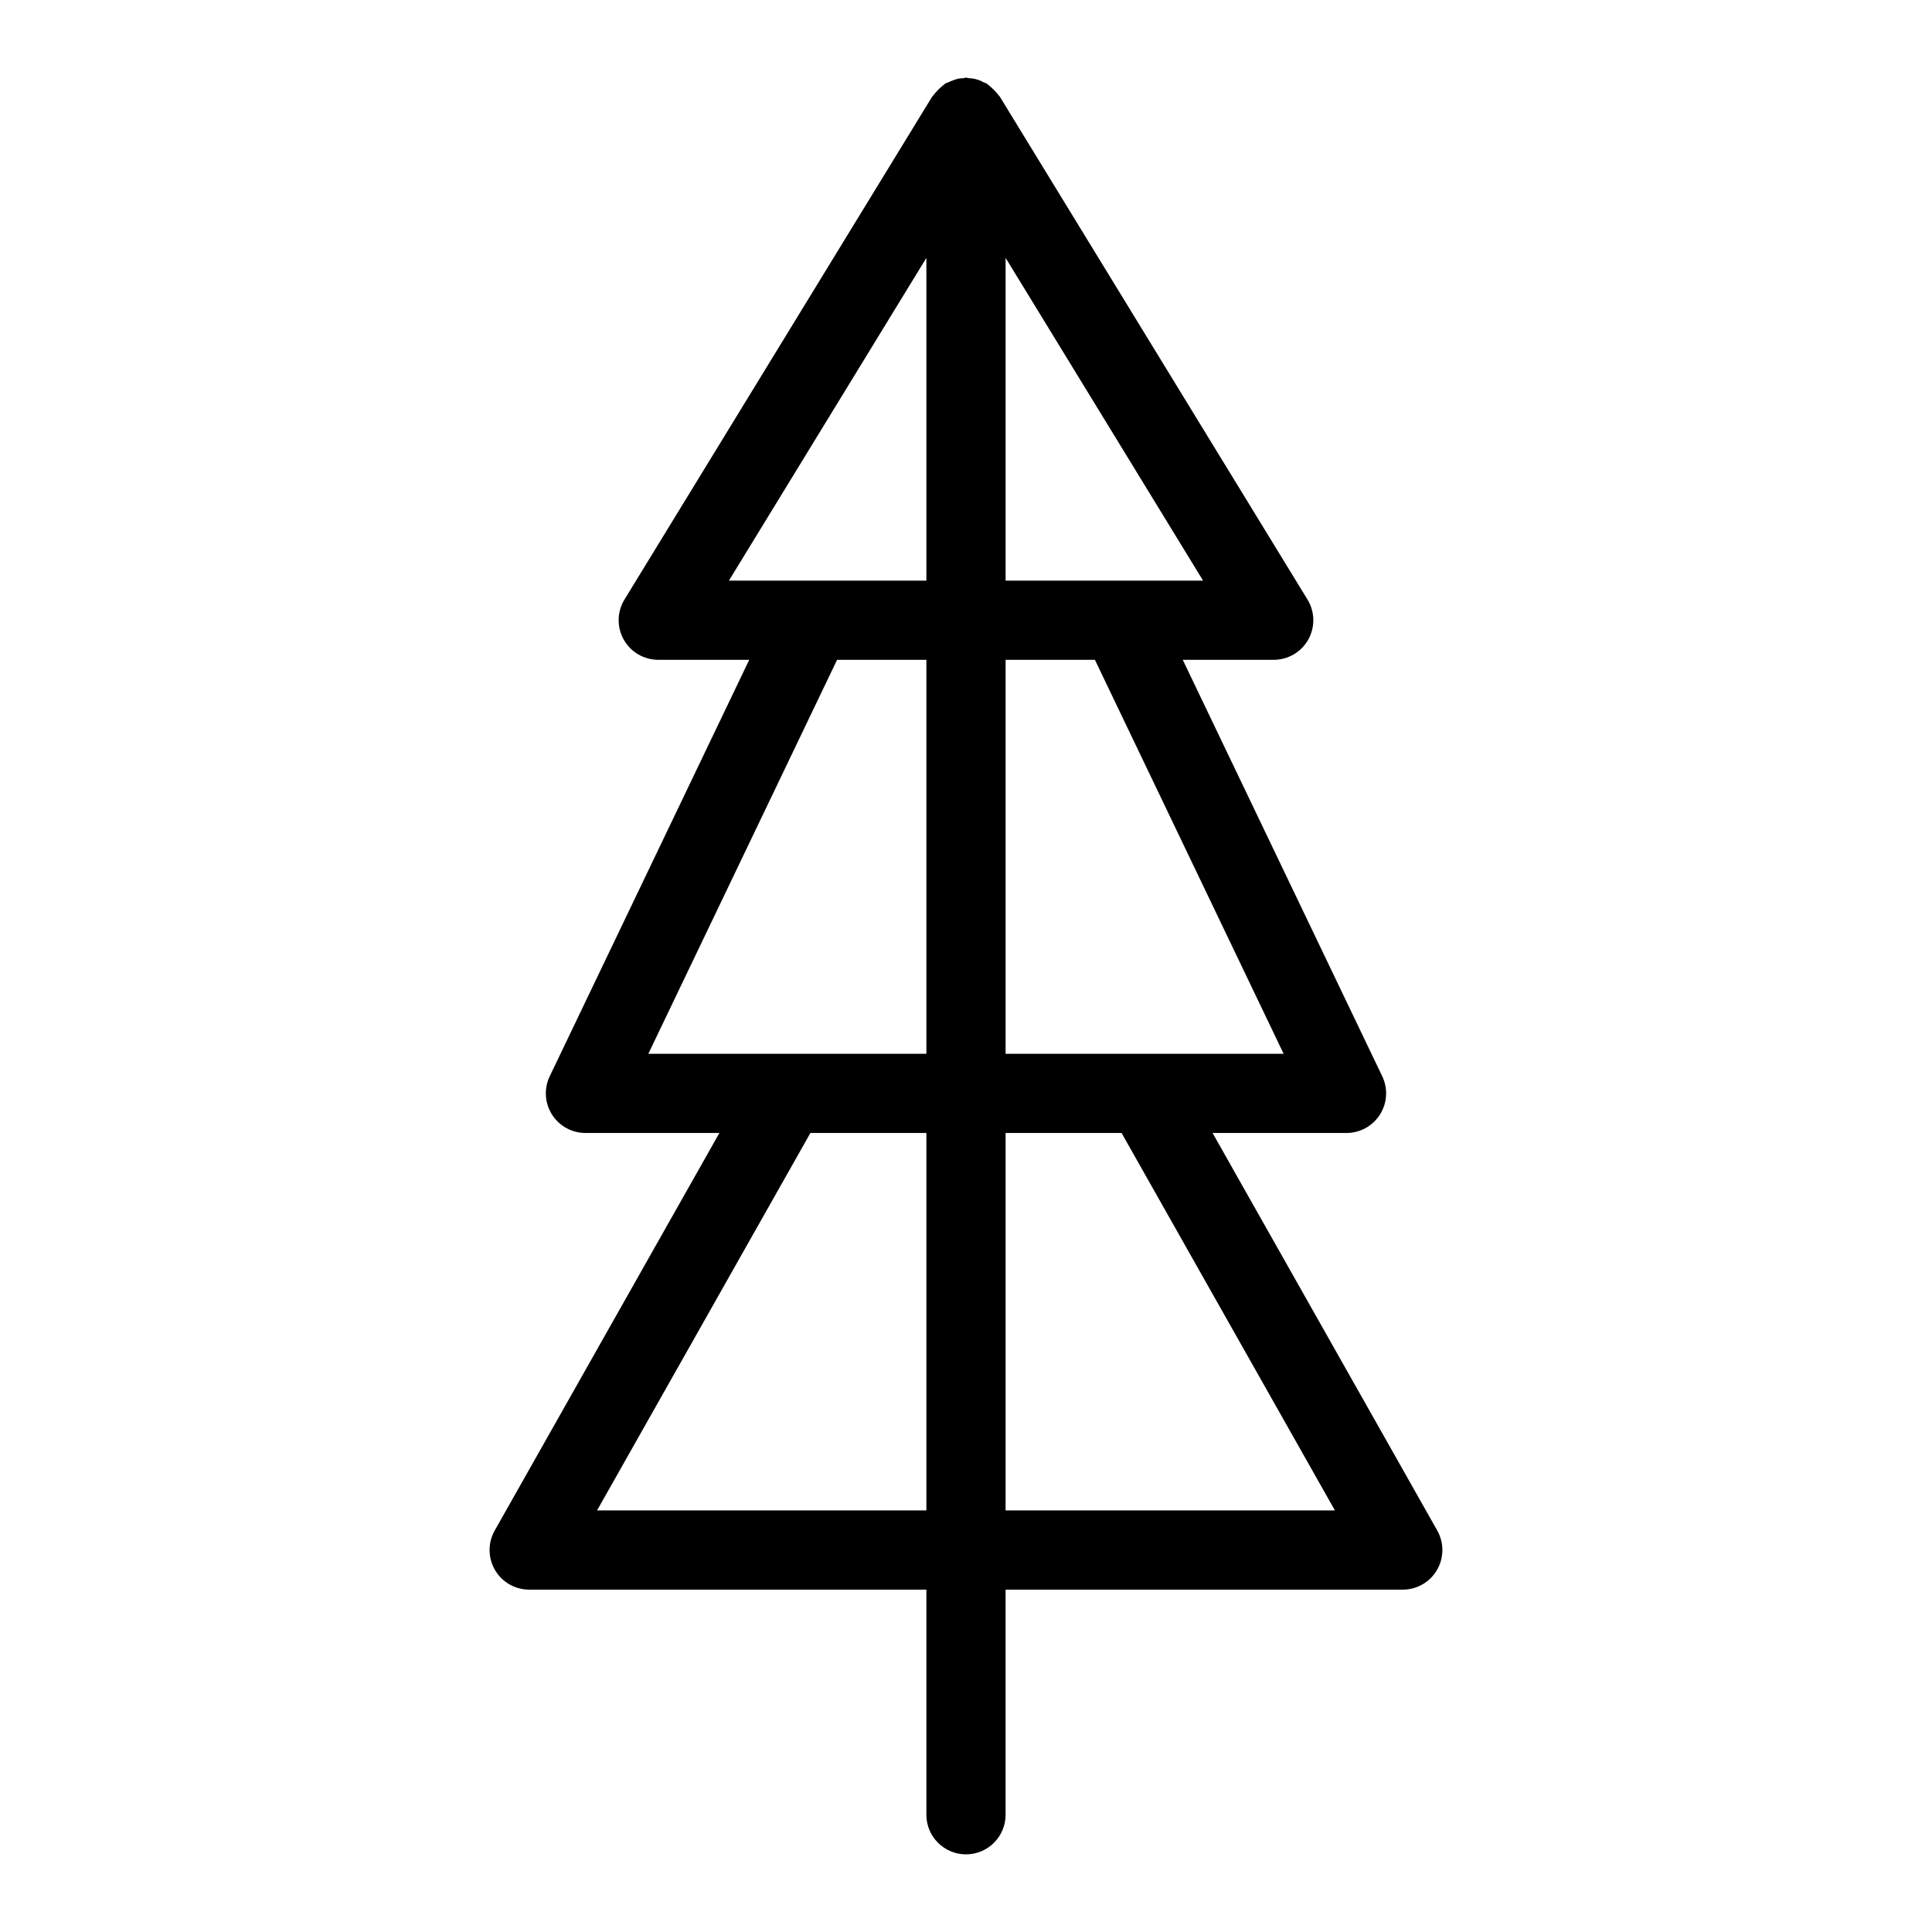
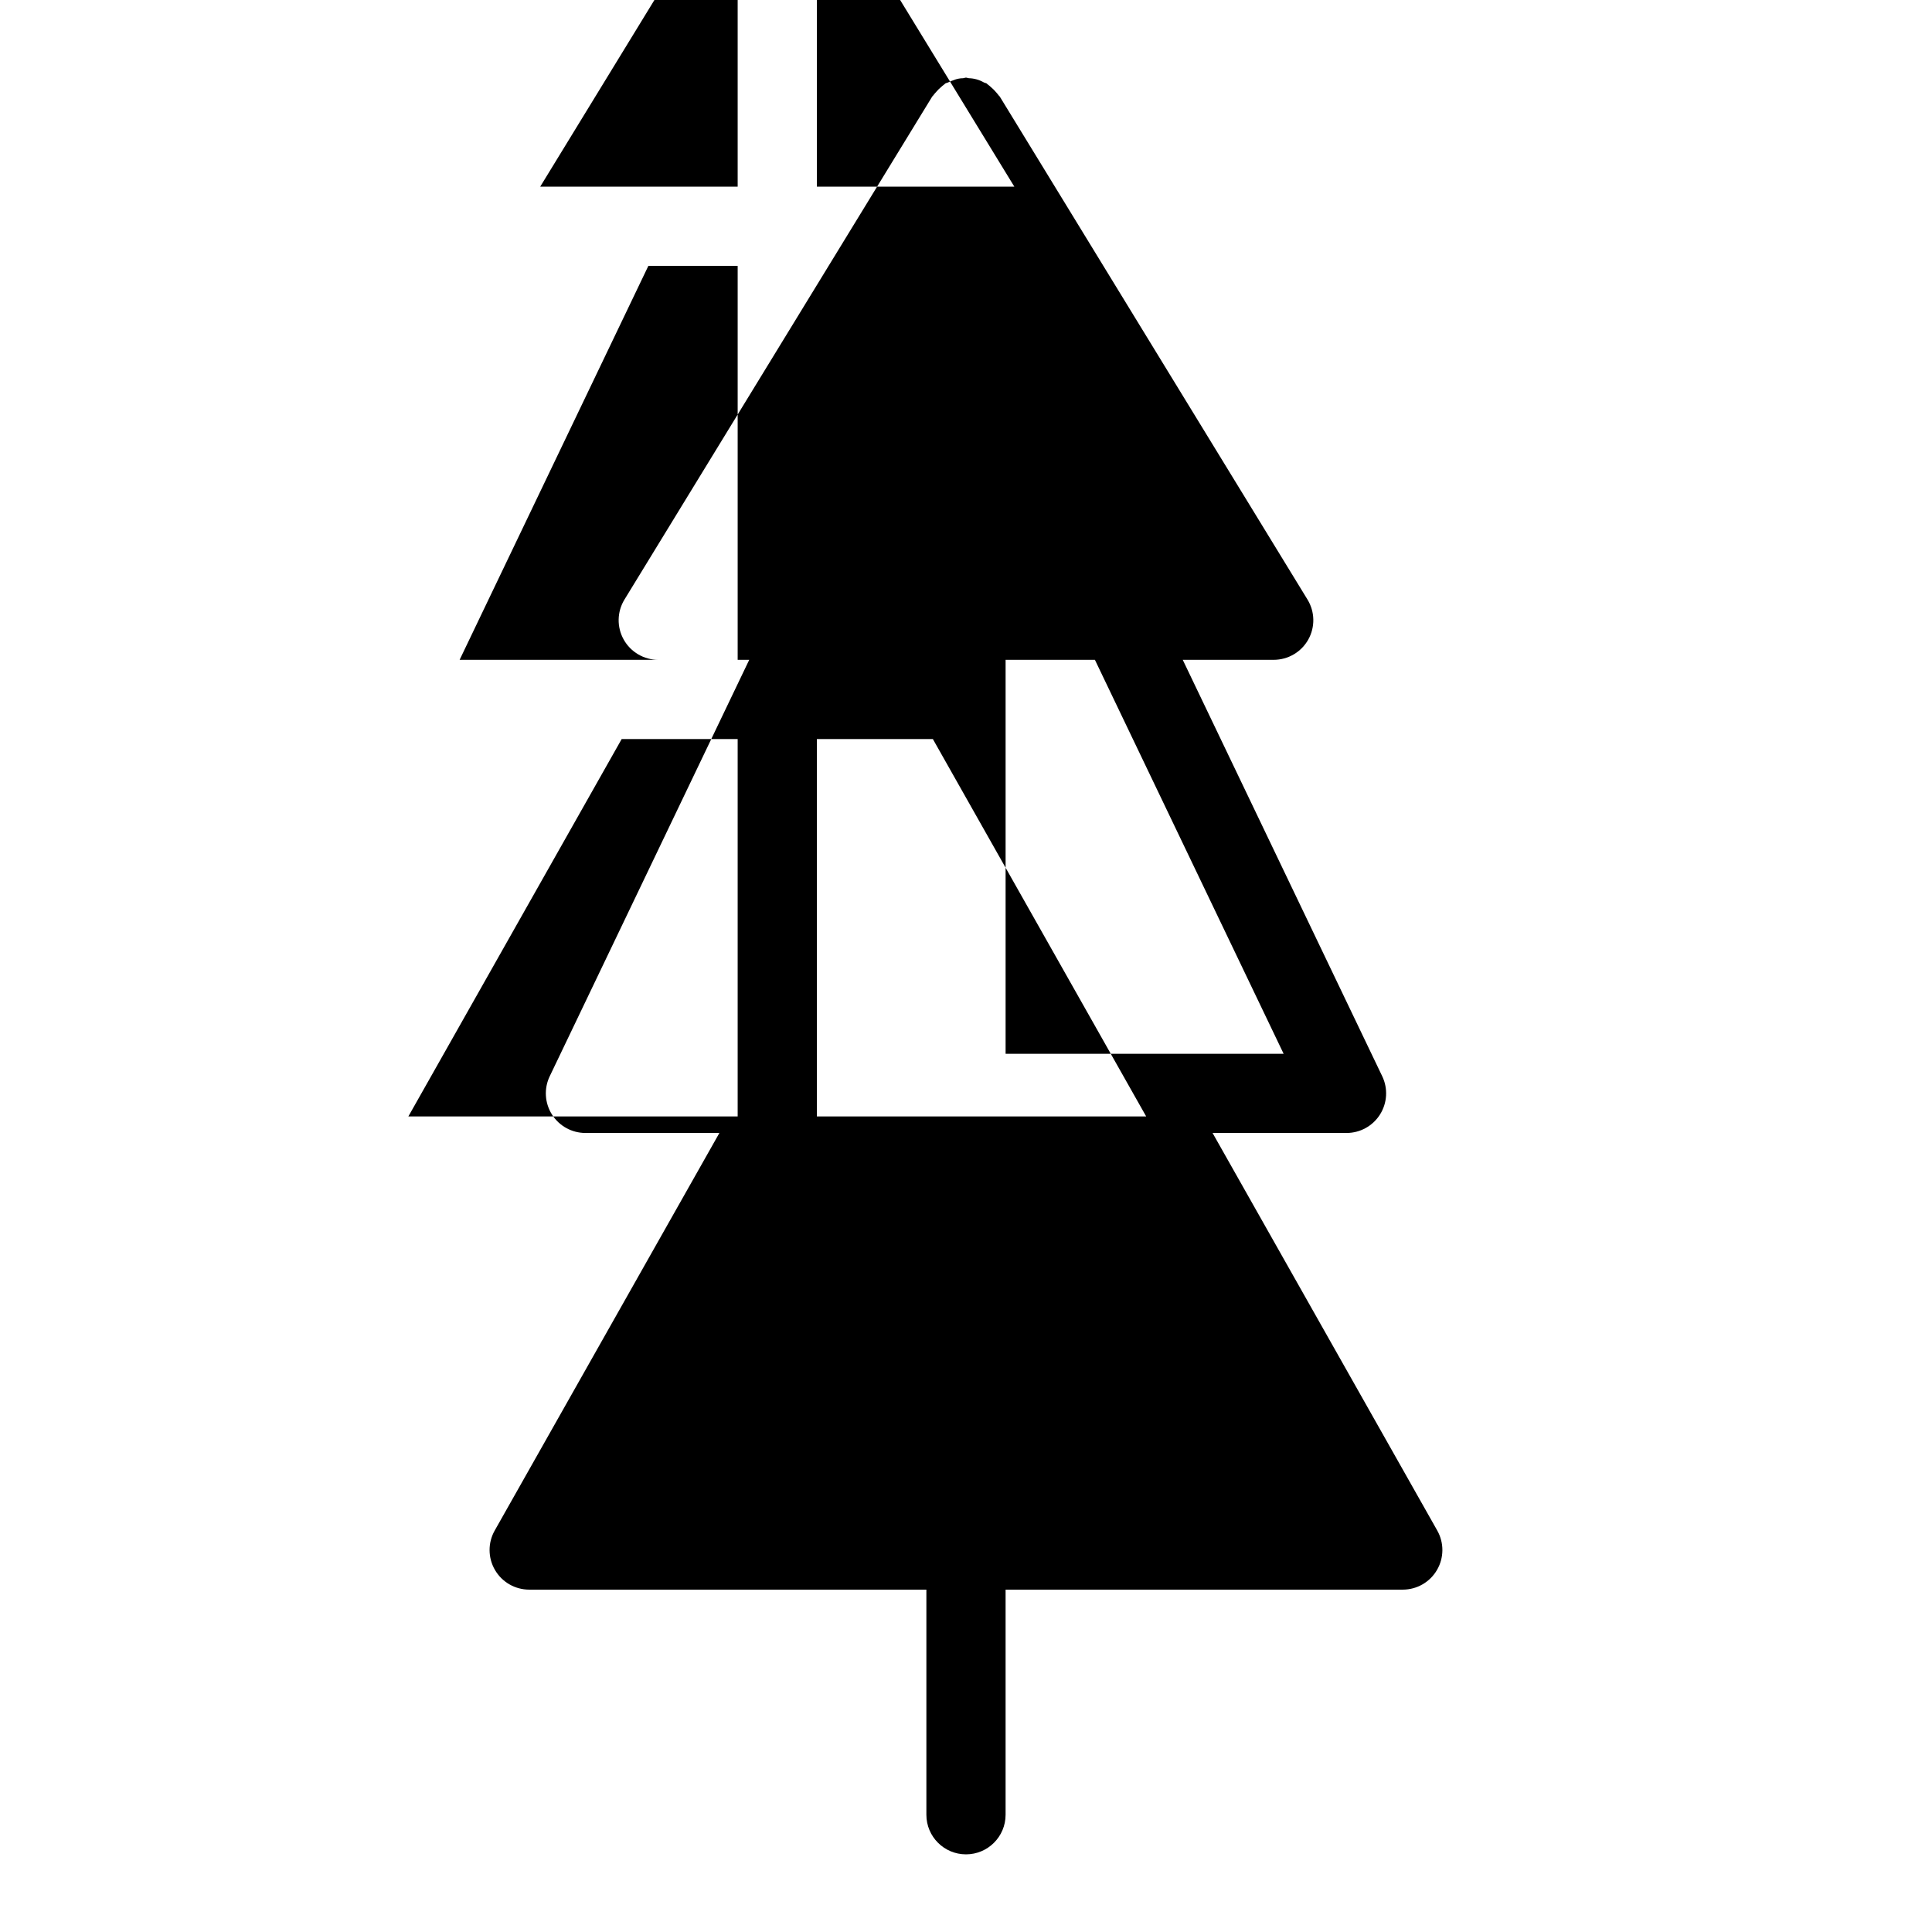
<svg xmlns="http://www.w3.org/2000/svg" fill="#000000" width="800px" height="800px" version="1.1" viewBox="144 144 512 512">
-   <path d="m524.89 549.61-59.547-105.36h35.5c3.606 0 6.961-1.852 8.879-4.906 1.922-3.051 2.144-6.875 0.586-10.125l-52.867-110.36h24.109-0.004c3.801 0 7.301-2.051 9.16-5.363 1.855-3.312 1.777-7.371-0.207-10.613l-81.547-133.29c-0.066-0.109-0.184-0.164-0.254-0.273-0.246-0.328-0.508-0.645-0.789-0.945-0.367-0.438-0.773-0.844-1.211-1.211-0.301-0.285-0.617-0.551-0.949-0.793-0.105-0.07-0.16-0.184-0.273-0.25-0.227-0.137-0.484-0.141-0.715-0.262-1.223-0.711-2.602-1.102-4.016-1.133-0.262-0.02-0.484-0.152-0.75-0.152s-0.488 0.133-0.75 0.152h0.004c-0.863 0.004-1.719 0.176-2.516 0.508-0.516 0.168-1.02 0.375-1.5 0.625-0.23 0.117-0.488 0.121-0.715 0.262-0.109 0.066-0.164 0.184-0.273 0.25-0.332 0.242-0.648 0.508-0.949 0.793-0.438 0.367-0.84 0.773-1.211 1.211-0.281 0.301-0.543 0.613-0.789 0.945-0.07 0.105-0.184 0.16-0.25 0.273l-81.551 133.29c-1.984 3.242-2.062 7.301-0.203 10.613 1.855 3.312 5.359 5.363 9.156 5.363h24.109l-52.871 110.36c-1.559 3.25-1.336 7.074 0.586 10.125 1.922 3.055 5.273 4.906 8.879 4.906h35.5l-59.547 105.36c-1.836 3.25-1.809 7.231 0.074 10.453 1.879 3.227 5.332 5.207 9.066 5.207h105.26v59.656c0 5.797 4.699 10.496 10.496 10.496s10.496-4.699 10.496-10.496v-59.656h105.26c3.731 0 7.184-1.98 9.062-5.207 1.883-3.223 1.91-7.203 0.074-10.453zm-40.715-126.35h-73.68v-104.4h23.668zm-43.402-125.39h-30.277v-85.527l52.328 85.527zm-103.6 0 52.328-85.527v85.527zm-21.355 125.39 50.016-104.4h23.668v104.4zm42.949 20.992h30.734v100.02h-87.27zm51.727 100.02v-100.02h30.734l56.535 100.02z" />
+   <path d="m524.89 549.61-59.547-105.36h35.5c3.606 0 6.961-1.852 8.879-4.906 1.922-3.051 2.144-6.875 0.586-10.125l-52.867-110.36h24.109-0.004c3.801 0 7.301-2.051 9.16-5.363 1.855-3.312 1.777-7.371-0.207-10.613l-81.547-133.29c-0.066-0.109-0.184-0.164-0.254-0.273-0.246-0.328-0.508-0.645-0.789-0.945-0.367-0.438-0.773-0.844-1.211-1.211-0.301-0.285-0.617-0.551-0.949-0.793-0.105-0.07-0.16-0.184-0.273-0.25-0.227-0.137-0.484-0.141-0.715-0.262-1.223-0.711-2.602-1.102-4.016-1.133-0.262-0.02-0.484-0.152-0.75-0.152s-0.488 0.133-0.75 0.152h0.004c-0.863 0.004-1.719 0.176-2.516 0.508-0.516 0.168-1.02 0.375-1.5 0.625-0.23 0.117-0.488 0.121-0.715 0.262-0.109 0.066-0.164 0.184-0.273 0.25-0.332 0.242-0.648 0.508-0.949 0.793-0.438 0.367-0.84 0.773-1.211 1.211-0.281 0.301-0.543 0.613-0.789 0.945-0.07 0.105-0.184 0.16-0.25 0.273l-81.551 133.29c-1.984 3.242-2.062 7.301-0.203 10.613 1.855 3.312 5.359 5.363 9.156 5.363h24.109l-52.871 110.36c-1.559 3.25-1.336 7.074 0.586 10.125 1.922 3.055 5.273 4.906 8.879 4.906h35.5l-59.547 105.36c-1.836 3.25-1.809 7.231 0.074 10.453 1.879 3.227 5.332 5.207 9.066 5.207h105.26v59.656c0 5.797 4.699 10.496 10.496 10.496s10.496-4.699 10.496-10.496v-59.656h105.26c3.731 0 7.184-1.98 9.062-5.207 1.883-3.223 1.91-7.203 0.074-10.453zm-40.715-126.35h-73.68v-104.4h23.668m-43.402-125.39h-30.277v-85.527l52.328 85.527zm-103.6 0 52.328-85.527v85.527zm-21.355 125.39 50.016-104.4h23.668v104.4zm42.949 20.992h30.734v100.02h-87.27zm51.727 100.02v-100.02h30.734l56.535 100.02z" />
</svg>